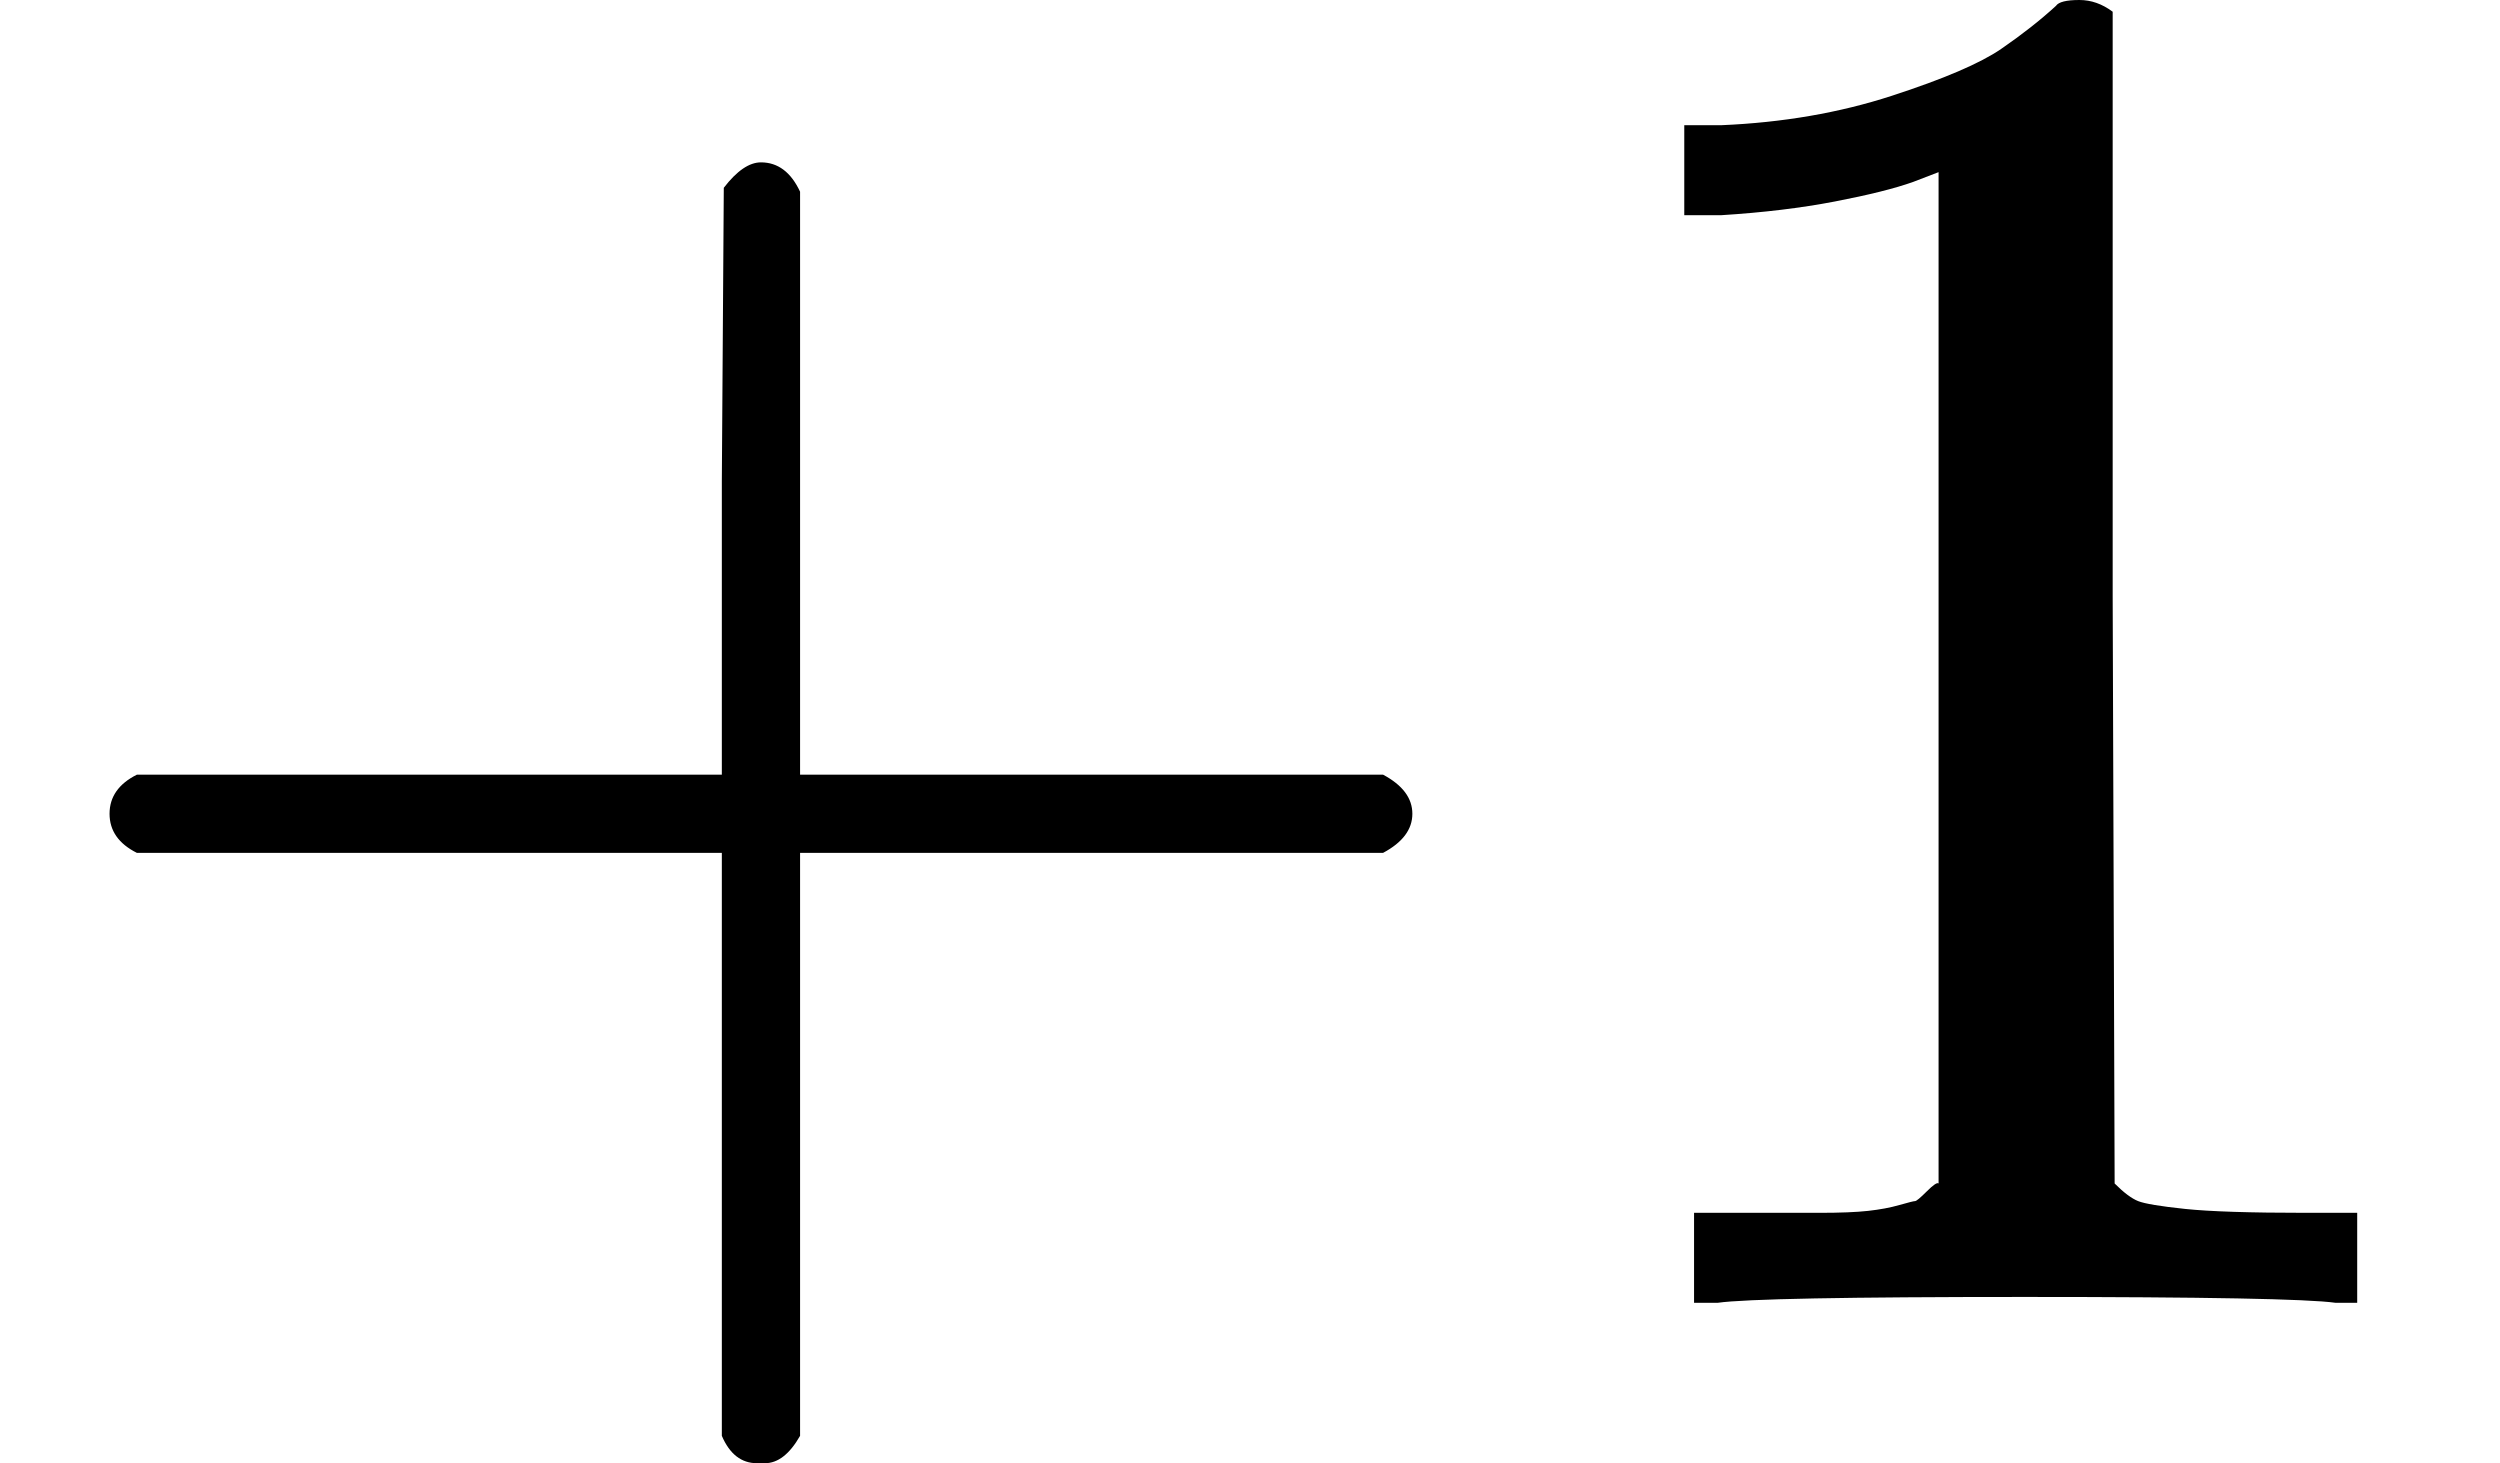
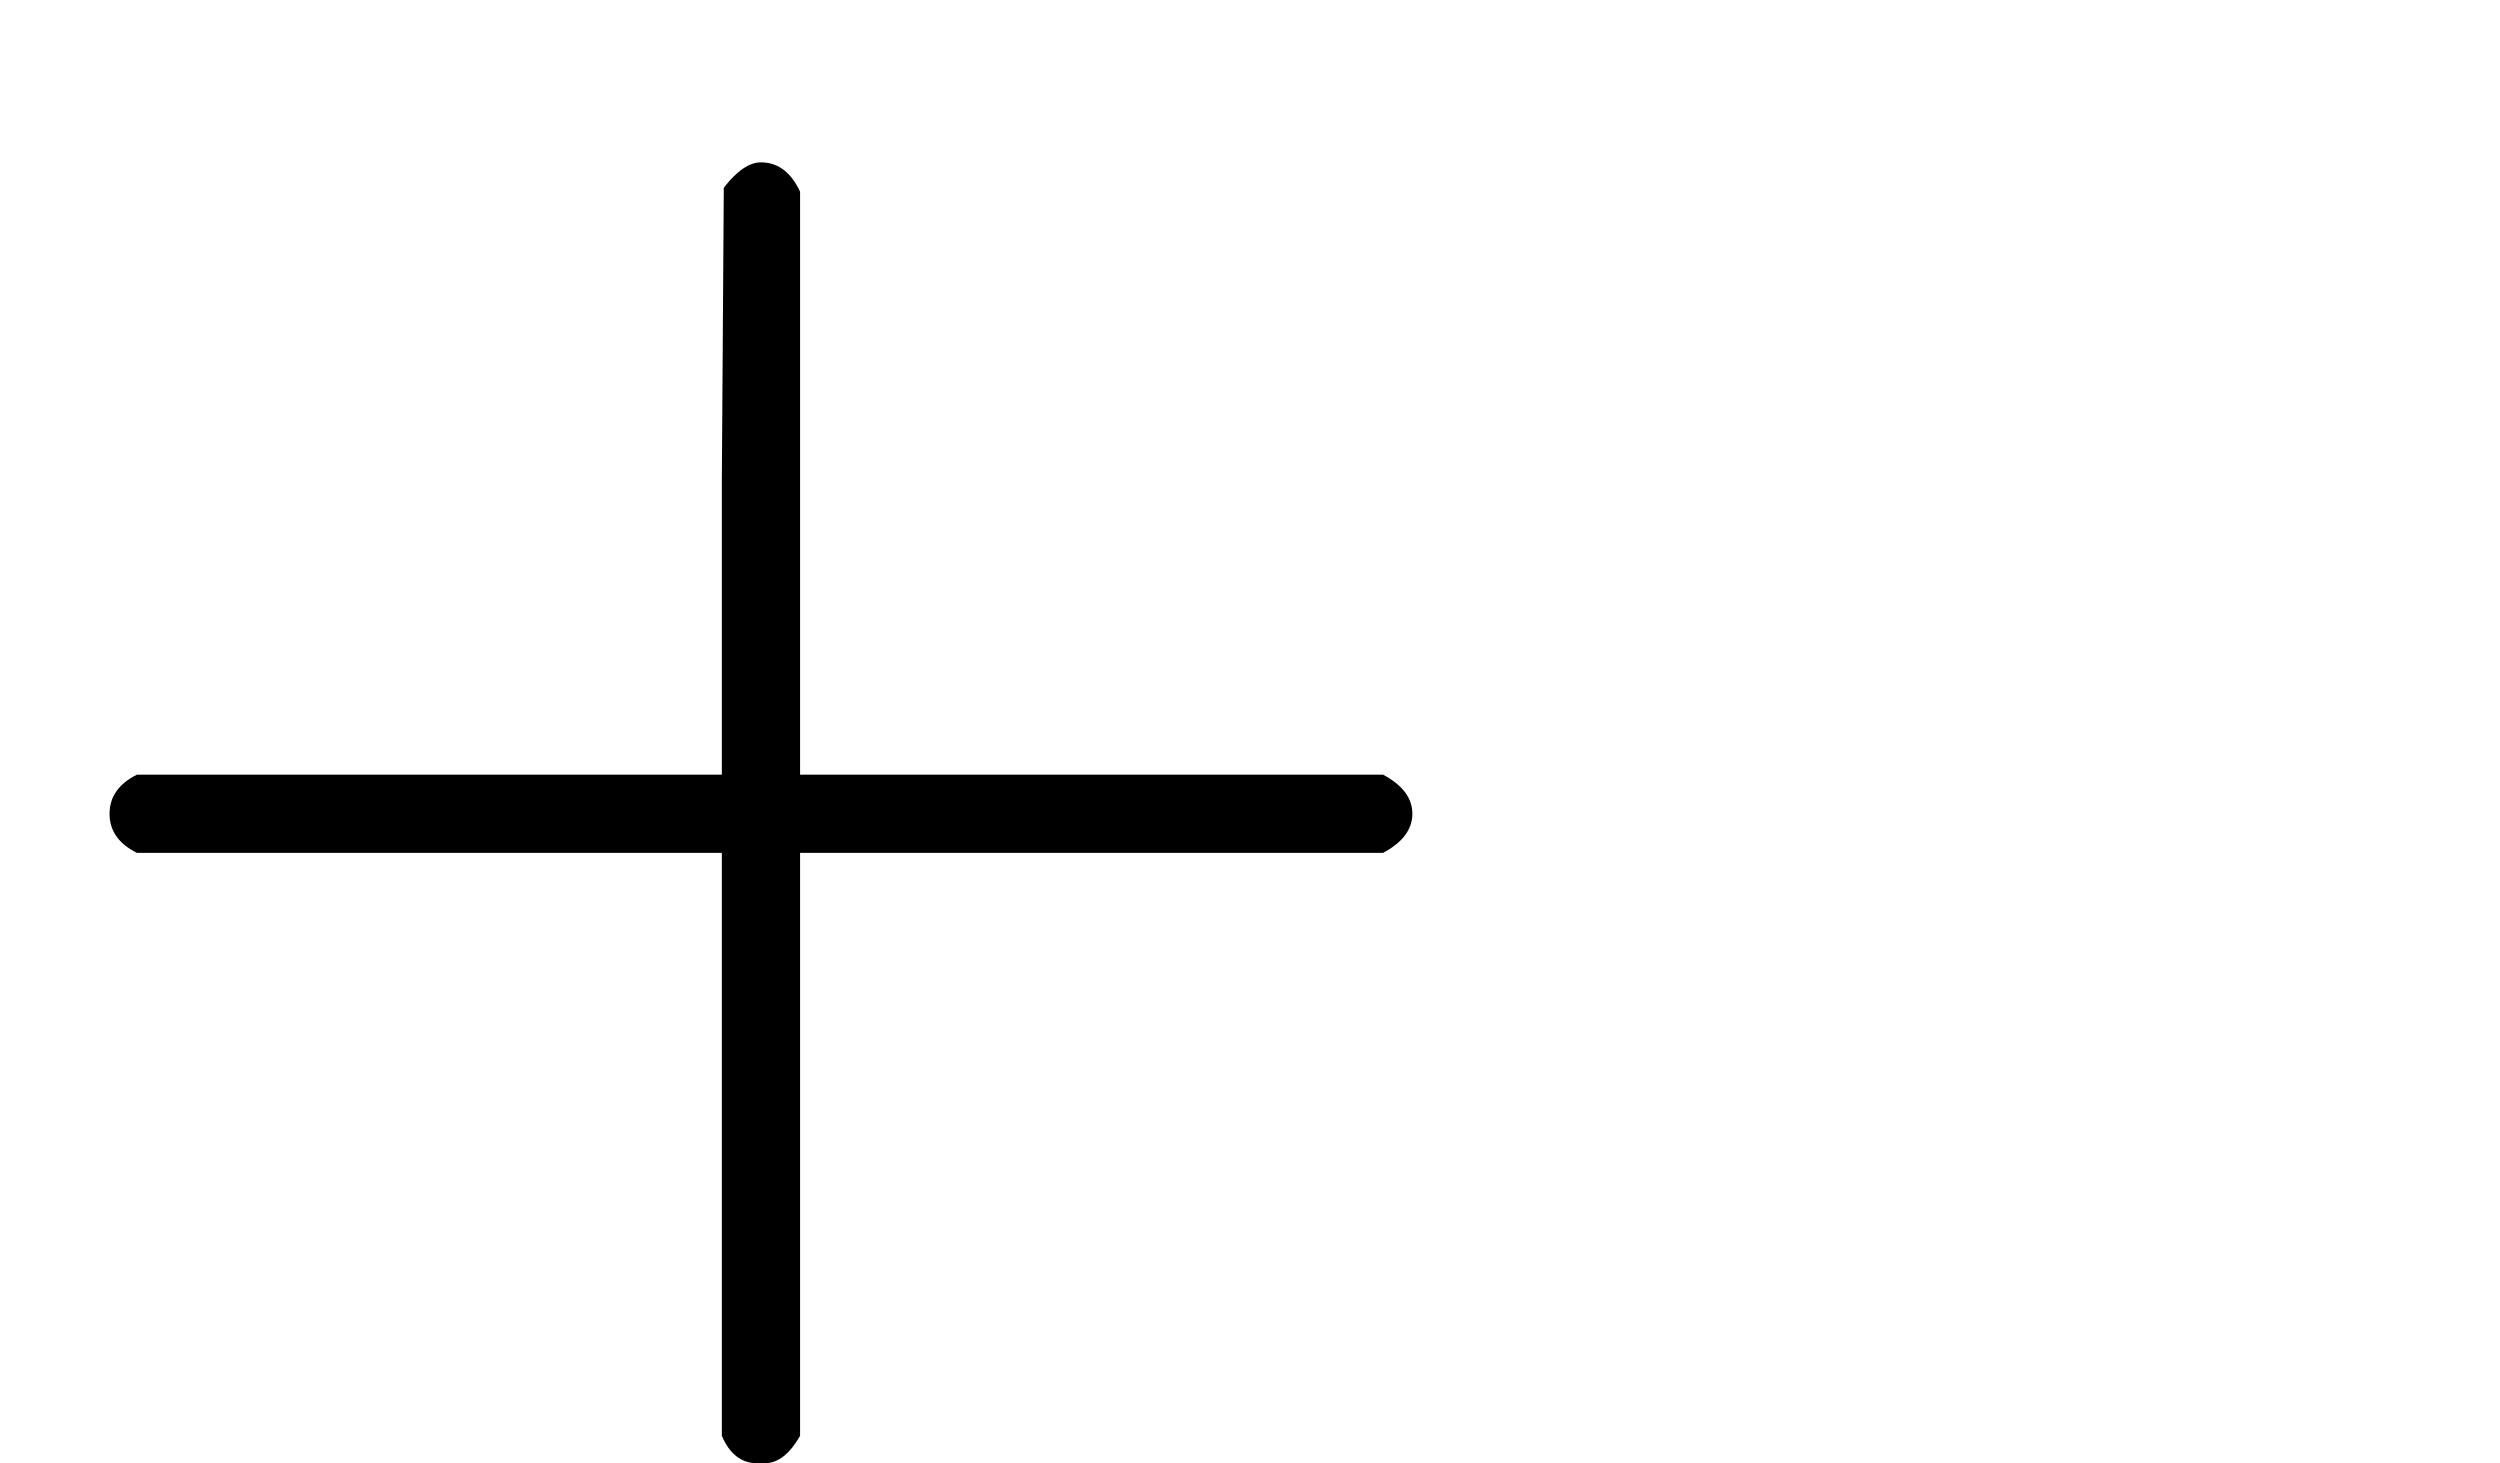
<svg xmlns="http://www.w3.org/2000/svg" xmlns:xlink="http://www.w3.org/1999/xlink" version="1.1" style="vertical-align: -0.186ex;" width="1278px" height="748px" viewBox="0 -666 1278 748">
  <defs>
    <path id="MJX-381-TEX-N-2B" d="M56 237T56 250T70 270H369V420L370 570Q380 583 389 583Q402 583 409 568V270H707Q722 262 722 250T707 230H409V-68Q401 -82 391 -82H389H387Q375 -82 369 -68V230H70Q56 237 56 250Z" />
-     <path id="MJX-381-TEX-N-31" d="M213 578L200 573Q186 568 160 563T102 556H83V602H102Q149 604 189 617T245 641T273 663Q275 666 285 666Q294 666 302 660V361L303 61Q310 54 315 52T339 48T401 46H427V0H416Q395 3 257 3Q121 3 100 0H88V46H114Q136 46 152 46T177 47T193 50T201 52T207 57T213 61V578Z" />
  </defs>
  <g stroke="currentColor" fill="currentColor" stroke-width="0" transform="scale(1,-1)">
    <g>
      <g>
        <use xlink:href="#MJX-381-TEX-N-2B" />
      </g>
      <g transform="translate(778,0)">
        <use xlink:href="#MJX-381-TEX-N-31" />
      </g>
    </g>
  </g>
</svg>